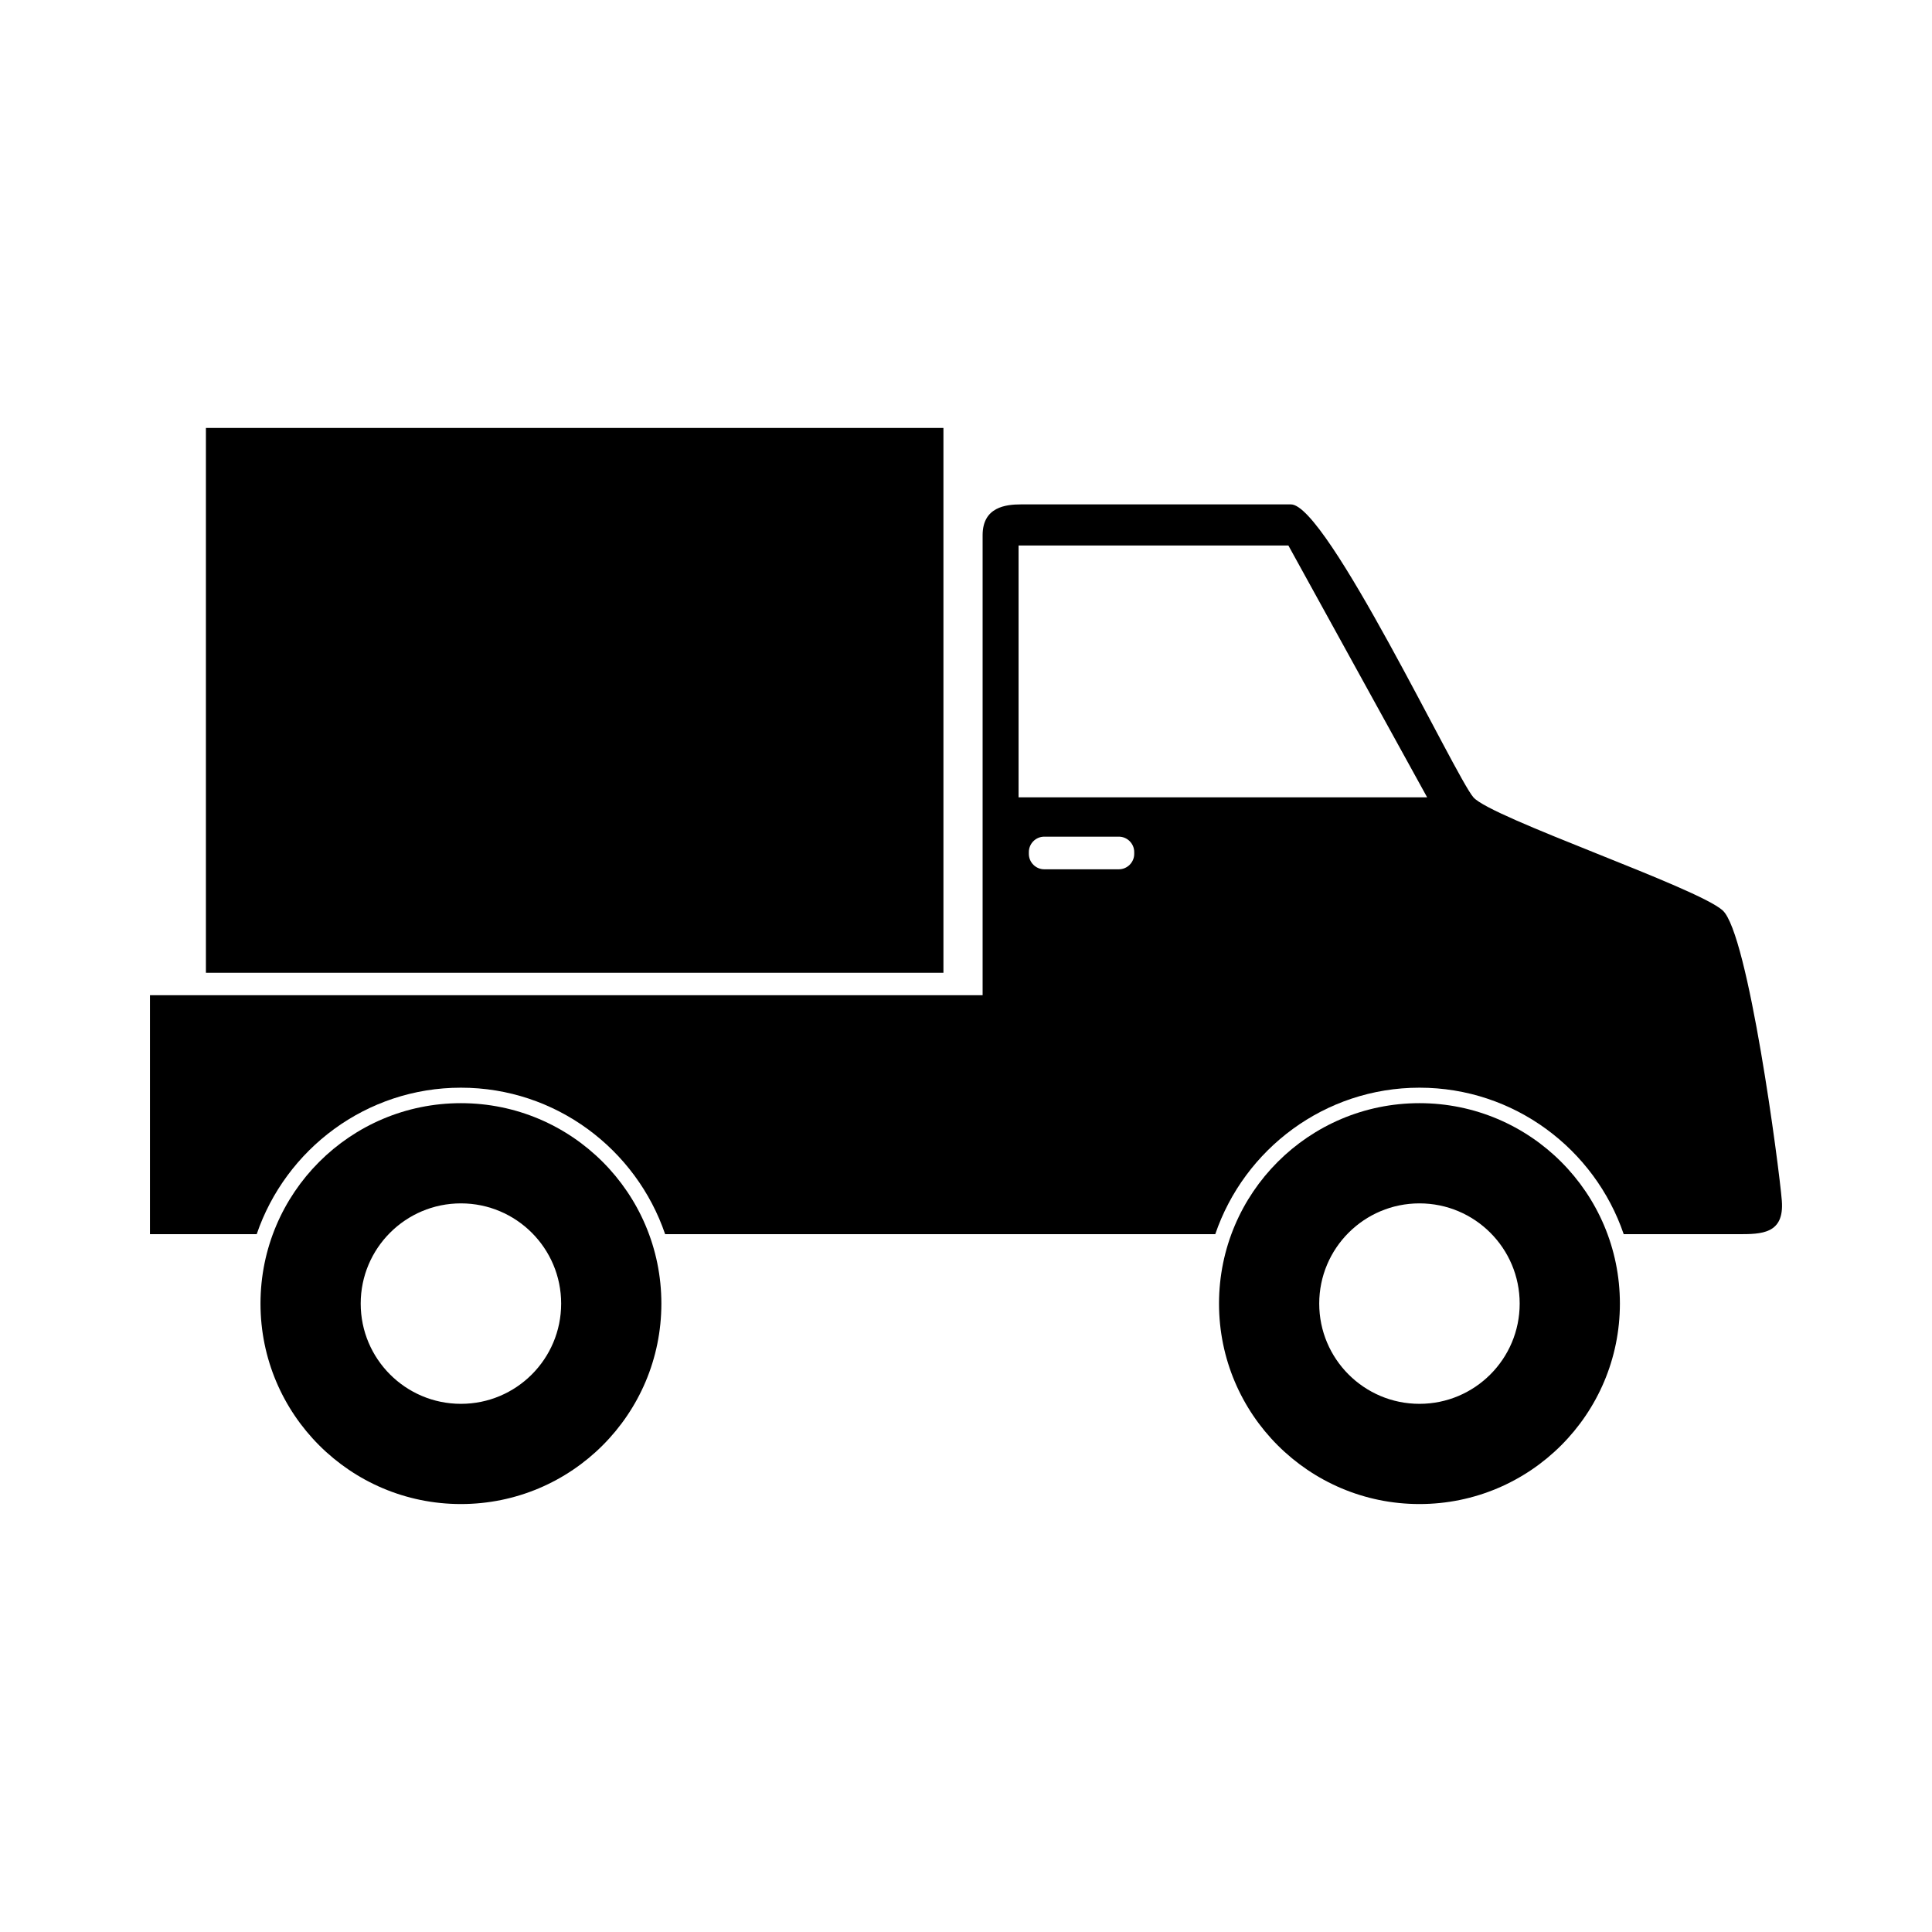
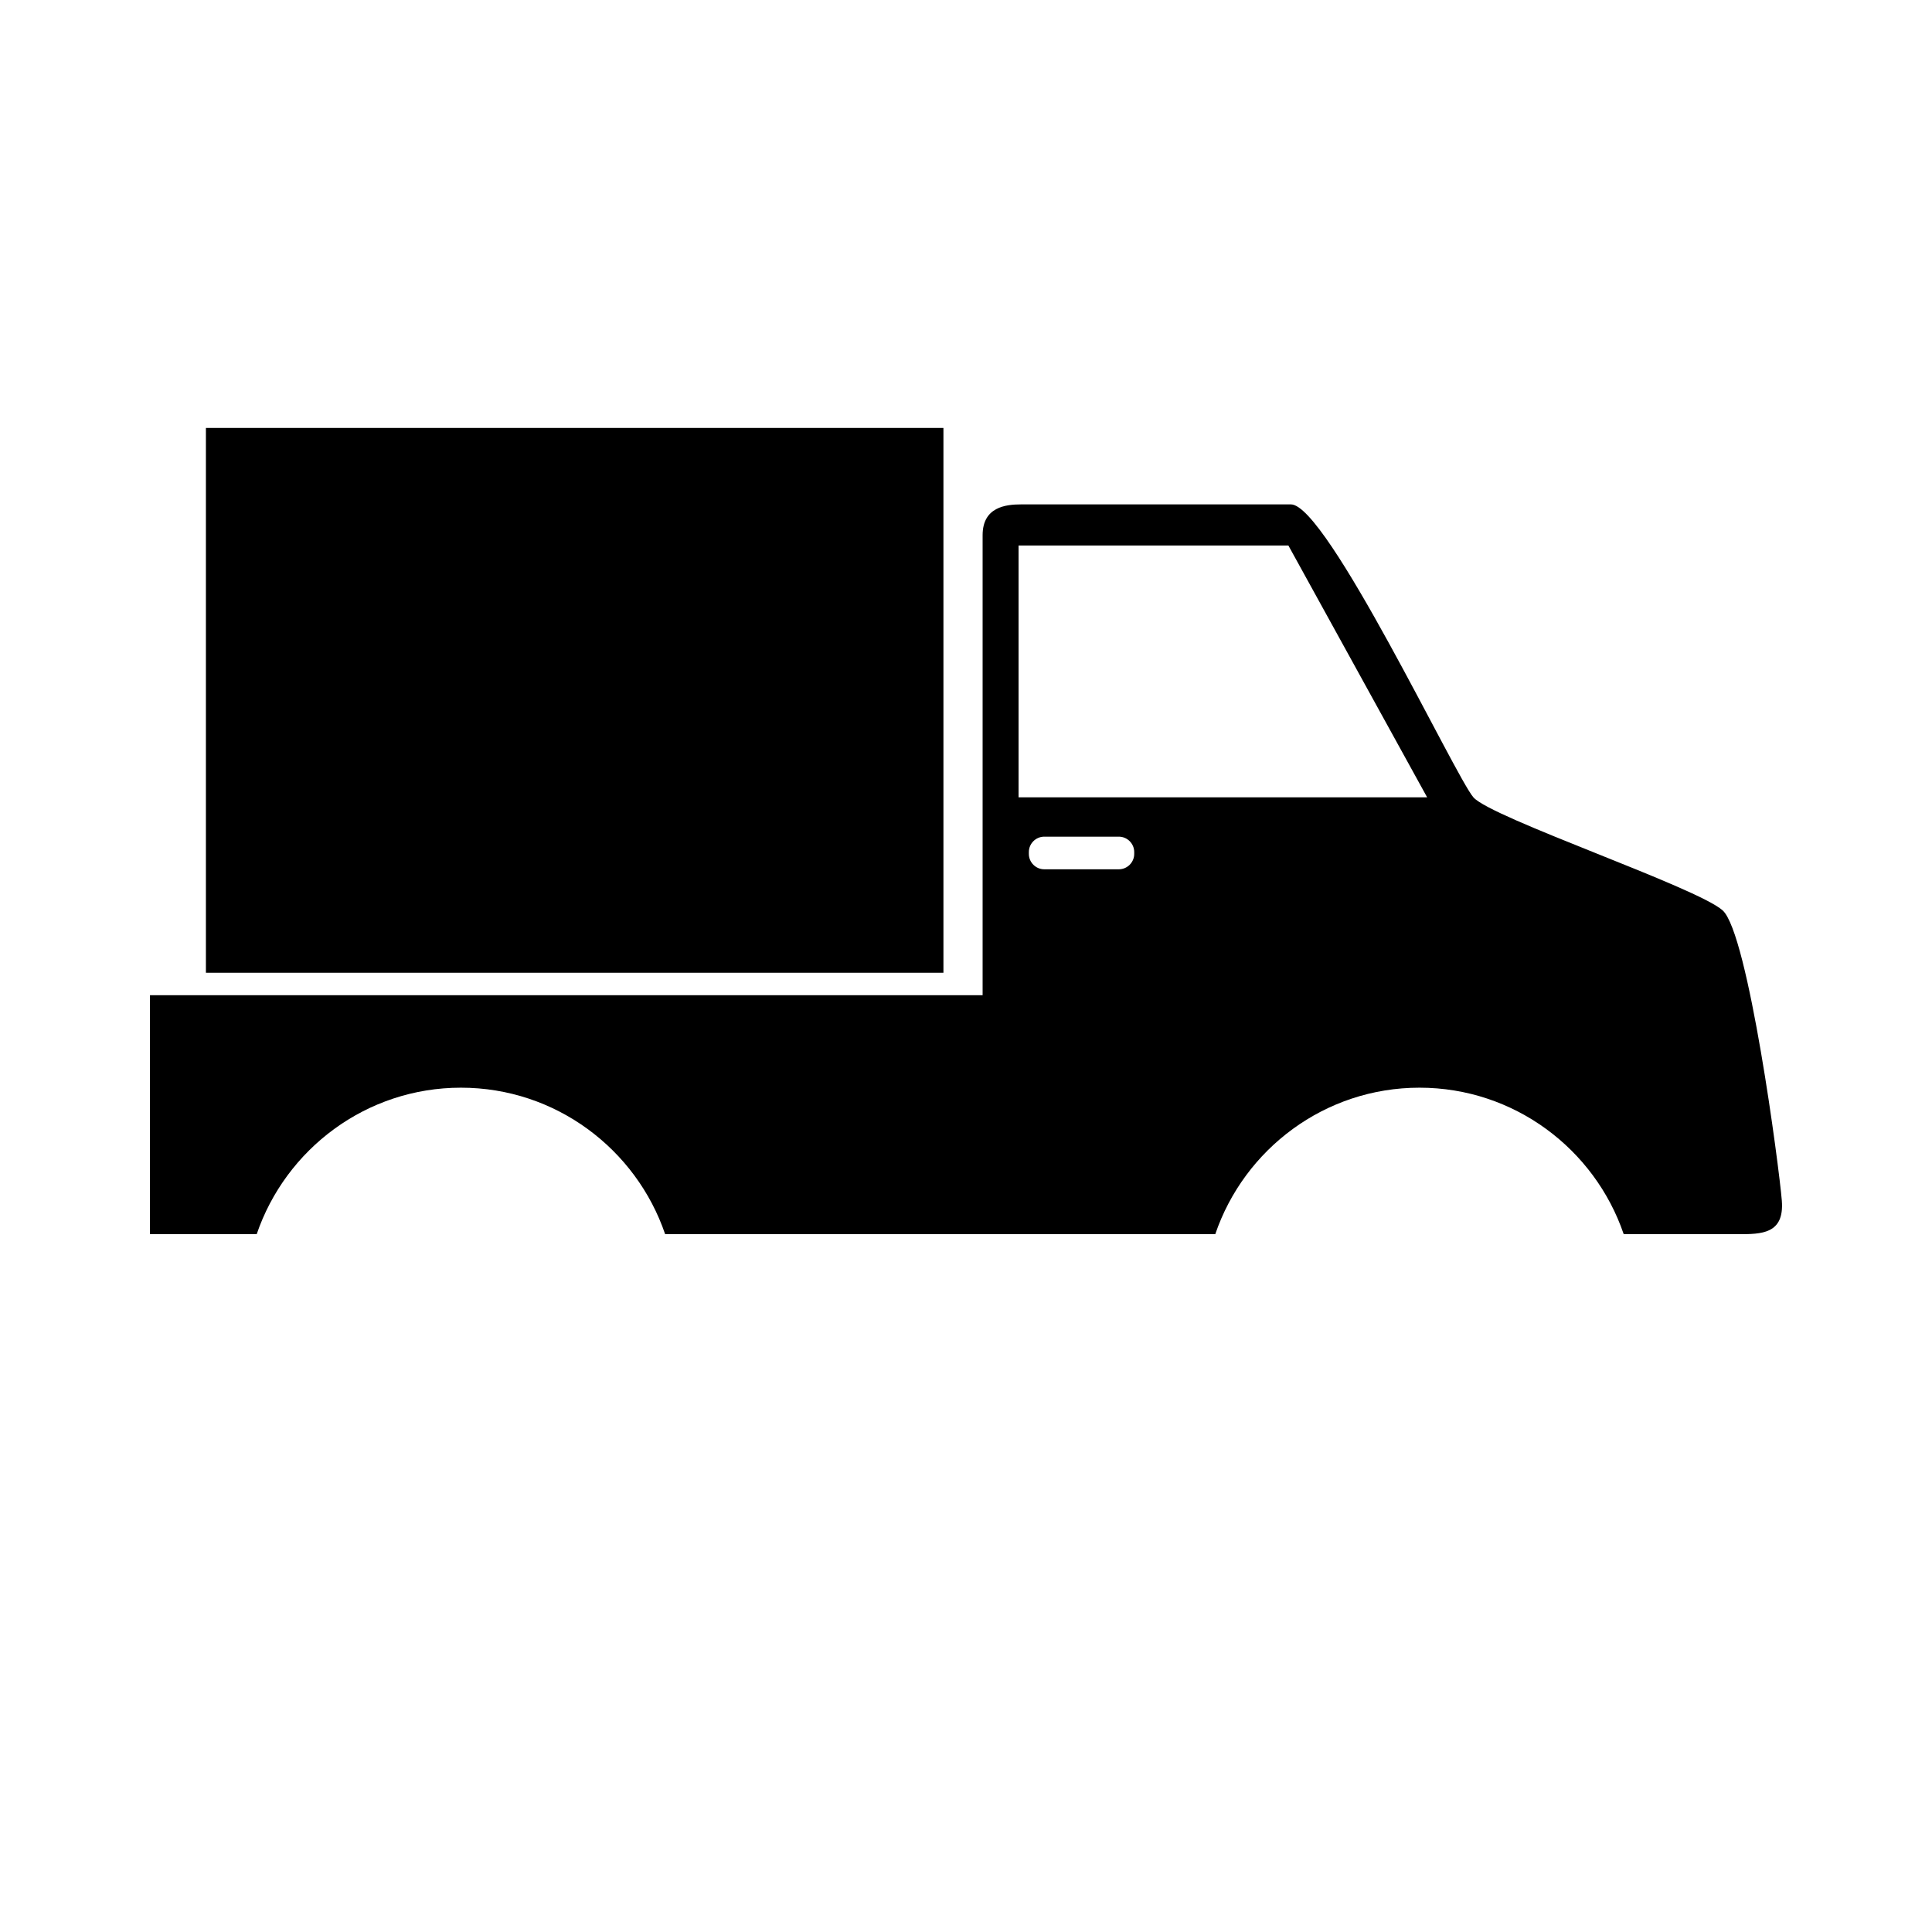
<svg xmlns="http://www.w3.org/2000/svg" fill="#000000" width="800px" height="800px" version="1.1" viewBox="144 144 512 512">
  <g>
    <path d="m198.57 257.41h195.45v144.38h-195.45z" />
    <path d="m600.53 385.27c-6.812-6.133-61.293-24.516-66.059-29.965-4.766-5.453-38.82-77.637-48.352-77.637h-71.504c-4.086 0-10.211 0.68-10.211 8.172v121.9l-220.66-0.004v63.332h28.285c7.684-22.539 29.016-38.82 54.121-38.82s46.438 16.277 54.121 38.82h84.133 61.656c7.68-22.539 29.008-38.82 54.121-38.82 25.105 0 46.438 16.277 54.121 38.82h30.328c6.133 0 12.258 0 11.578-8.852-0.703-8.852-8.875-70.824-15.684-76.949zm-155.95-14.98c0 2.246-1.84 4.082-4.082 4.082h-19.758c-2.246 0-4.082-1.84-4.082-4.082v-0.484c0-2.246 1.84-4.082 4.082-4.082h19.758c2.246 0 4.082 1.84 4.082 4.082zm-30.648-14.988v-66.738h71.504l36.773 66.738z" />
-     <path d="m266.15 436.35c-29.336 0-53.117 23.785-53.117 53.117 0 29.336 23.781 53.121 53.117 53.121 29.336 0 53.121-23.785 53.121-53.121 0-29.336-23.785-53.117-53.121-53.117zm0 79.68c-14.664 0-26.562-11.891-26.562-26.562 0-14.664 11.891-26.562 26.562-26.562 14.664 0 26.562 11.891 26.562 26.562-0.004 14.672-11.891 26.562-26.562 26.562z" />
-     <path d="m520.17 436.35c-29.336 0-53.117 23.785-53.117 53.117 0 29.336 23.781 53.121 53.117 53.121s53.121-23.785 53.121-53.121c-0.004-29.336-23.785-53.117-53.121-53.117zm0 79.68c-14.664 0-26.562-11.891-26.562-26.562 0-14.664 11.891-26.562 26.562-26.562s26.562 11.891 26.562 26.562-11.895 26.562-26.562 26.562z" />
  </g>
</svg>